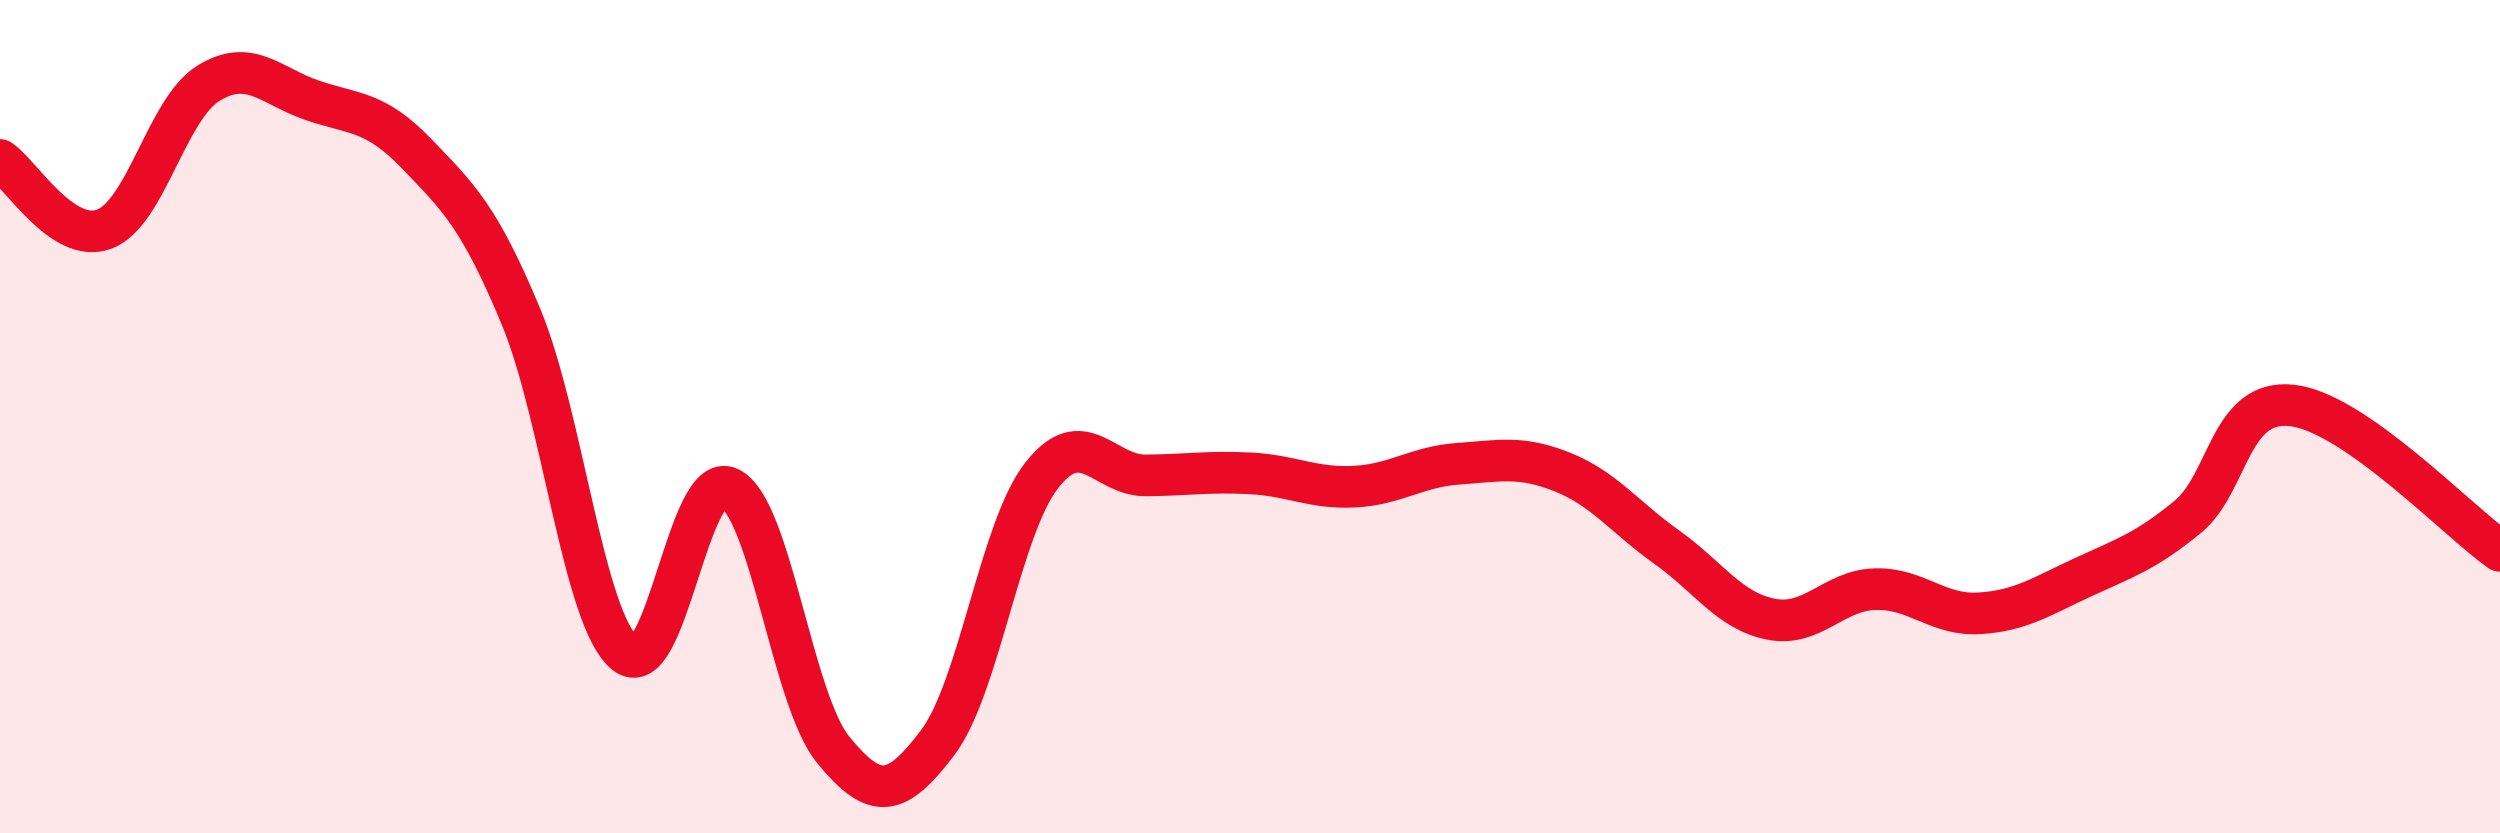
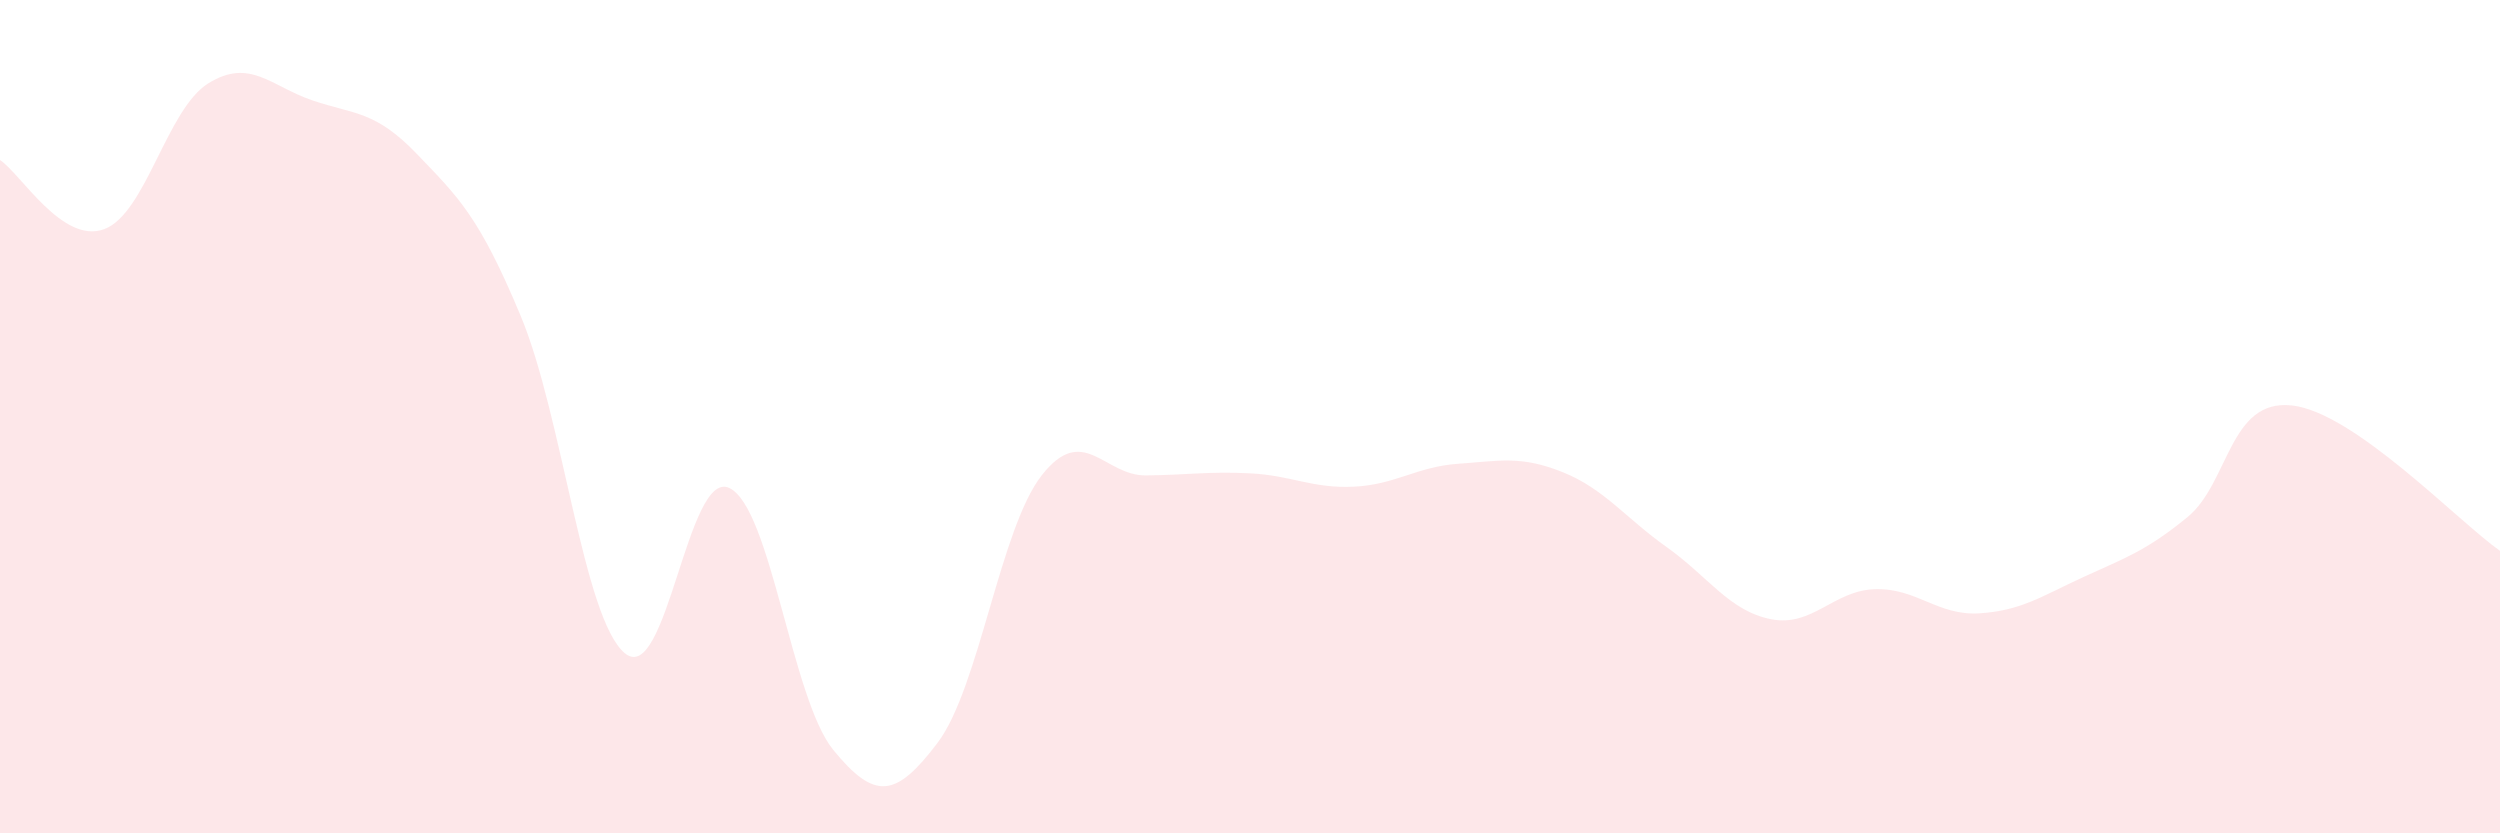
<svg xmlns="http://www.w3.org/2000/svg" width="60" height="20" viewBox="0 0 60 20">
  <path d="M 0,3.84 C 0.5,4.17 1.5,5.87 2.5,5.5 C 3.5,5.13 4,2.62 5,2 C 6,1.38 6.5,2.07 7.5,2.41 C 8.5,2.75 9,2.65 10,3.69 C 11,4.73 11.5,5.19 12.5,7.59 C 13.5,9.99 14,14.86 15,15.68 C 16,16.5 16.5,11.25 17.5,11.71 C 18.5,12.17 19,16.78 20,18 C 21,19.22 21.5,19.15 22.5,17.83 C 23.5,16.51 24,12.69 25,11.41 C 26,10.13 26.5,11.42 27.5,11.41 C 28.5,11.4 29,11.31 30,11.36 C 31,11.41 31.5,11.73 32.5,11.68 C 33.5,11.63 34,11.2 35,11.13 C 36,11.06 36.5,10.93 37.5,11.33 C 38.5,11.73 39,12.42 40,13.13 C 41,13.84 41.5,14.66 42.5,14.86 C 43.5,15.06 44,14.17 45,14.14 C 46,14.11 46.5,14.78 47.5,14.72 C 48.5,14.66 49,14.31 50,13.85 C 51,13.39 51.5,13.23 52.5,12.41 C 53.5,11.59 53.5,9.57 55,9.73 C 56.5,9.89 59,12.52 60,13.22L60 20L0 20Z" fill="#EB0A25" opacity="0.1" stroke-linecap="round" stroke-linejoin="round" />
-   <path d="M 0,3.84 C 0.5,4.17 1.5,5.87 2.5,5.5 C 3.5,5.13 4,2.62 5,2 C 6,1.38 6.5,2.07 7.5,2.41 C 8.5,2.75 9,2.65 10,3.69 C 11,4.73 11.5,5.19 12.5,7.59 C 13.5,9.99 14,14.86 15,15.68 C 16,16.5 16.5,11.25 17.5,11.71 C 18.5,12.17 19,16.78 20,18 C 21,19.22 21.5,19.15 22.5,17.83 C 23.5,16.51 24,12.69 25,11.41 C 26,10.13 26.5,11.42 27.5,11.41 C 28.5,11.4 29,11.31 30,11.36 C 31,11.41 31.5,11.73 32.5,11.68 C 33.5,11.63 34,11.2 35,11.13 C 36,11.06 36.5,10.93 37.5,11.33 C 38.5,11.73 39,12.42 40,13.13 C 41,13.84 41.5,14.66 42.5,14.86 C 43.5,15.06 44,14.17 45,14.14 C 46,14.11 46.5,14.78 47.5,14.72 C 48.5,14.66 49,14.31 50,13.85 C 51,13.39 51.5,13.23 52.5,12.41 C 53.5,11.59 53.5,9.57 55,9.73 C 56.5,9.89 59,12.52 60,13.22" stroke="#EB0A25" stroke-width="1" fill="none" stroke-linecap="round" stroke-linejoin="round" />
</svg>